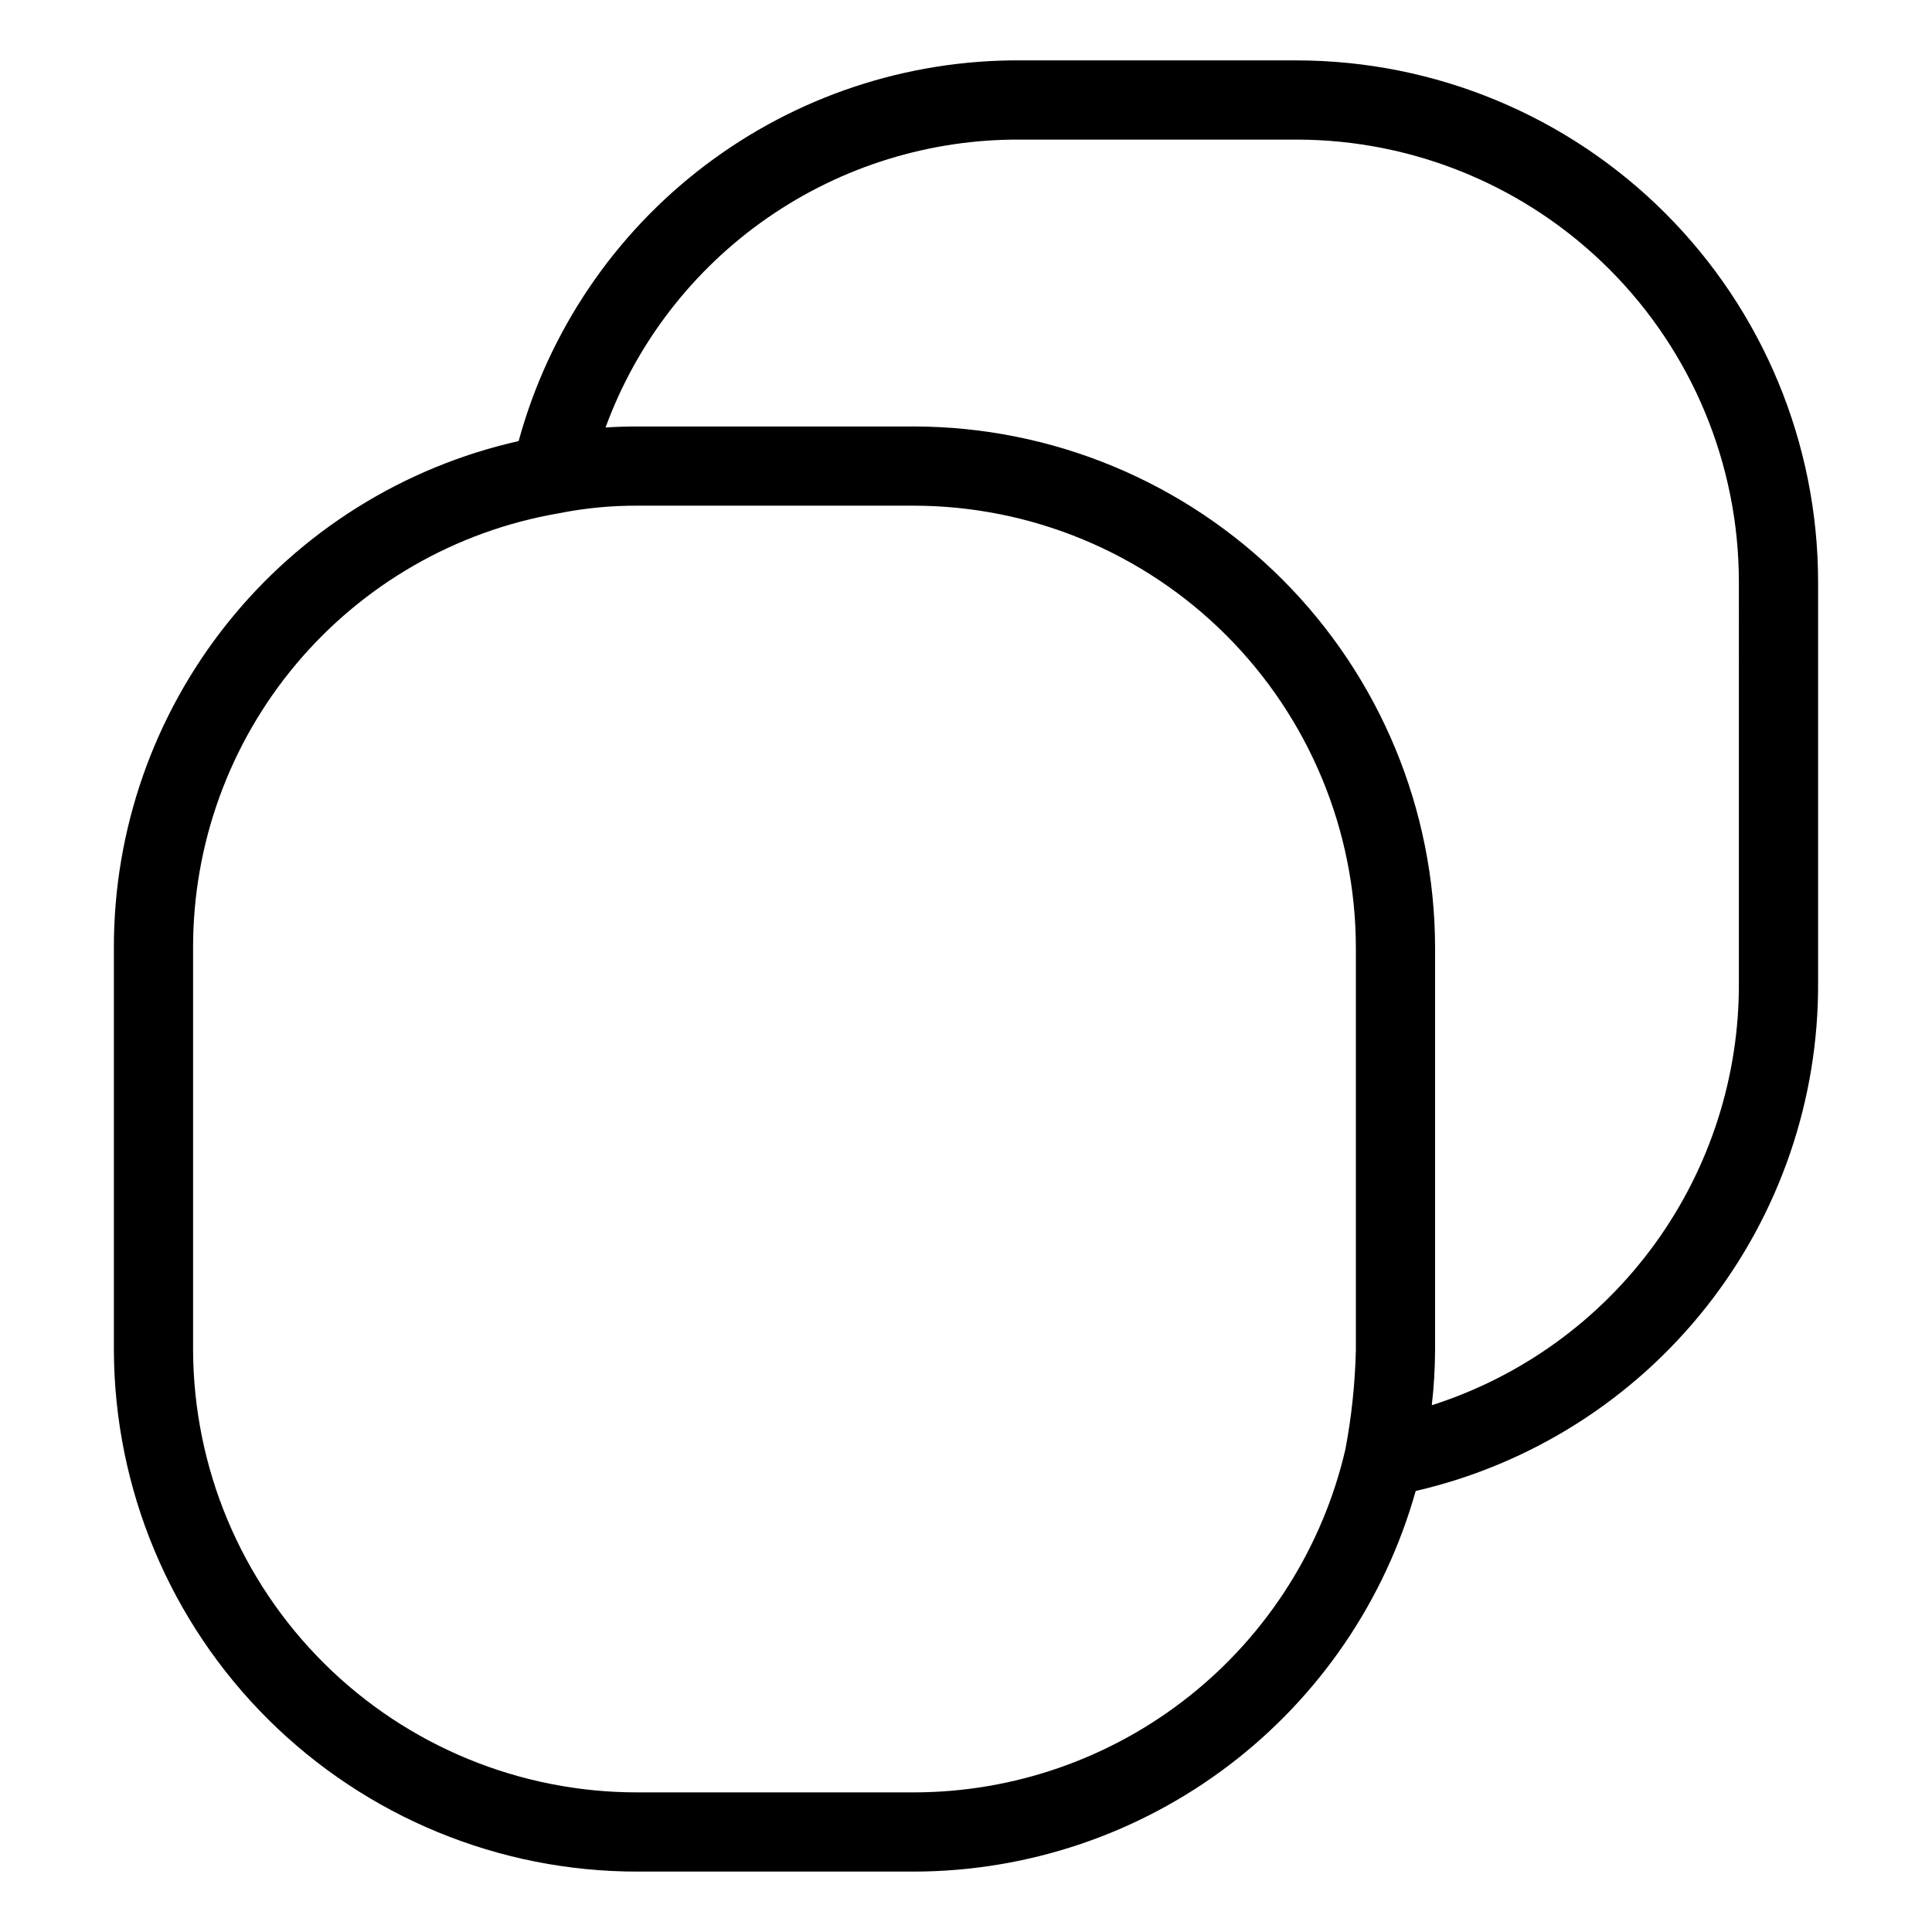
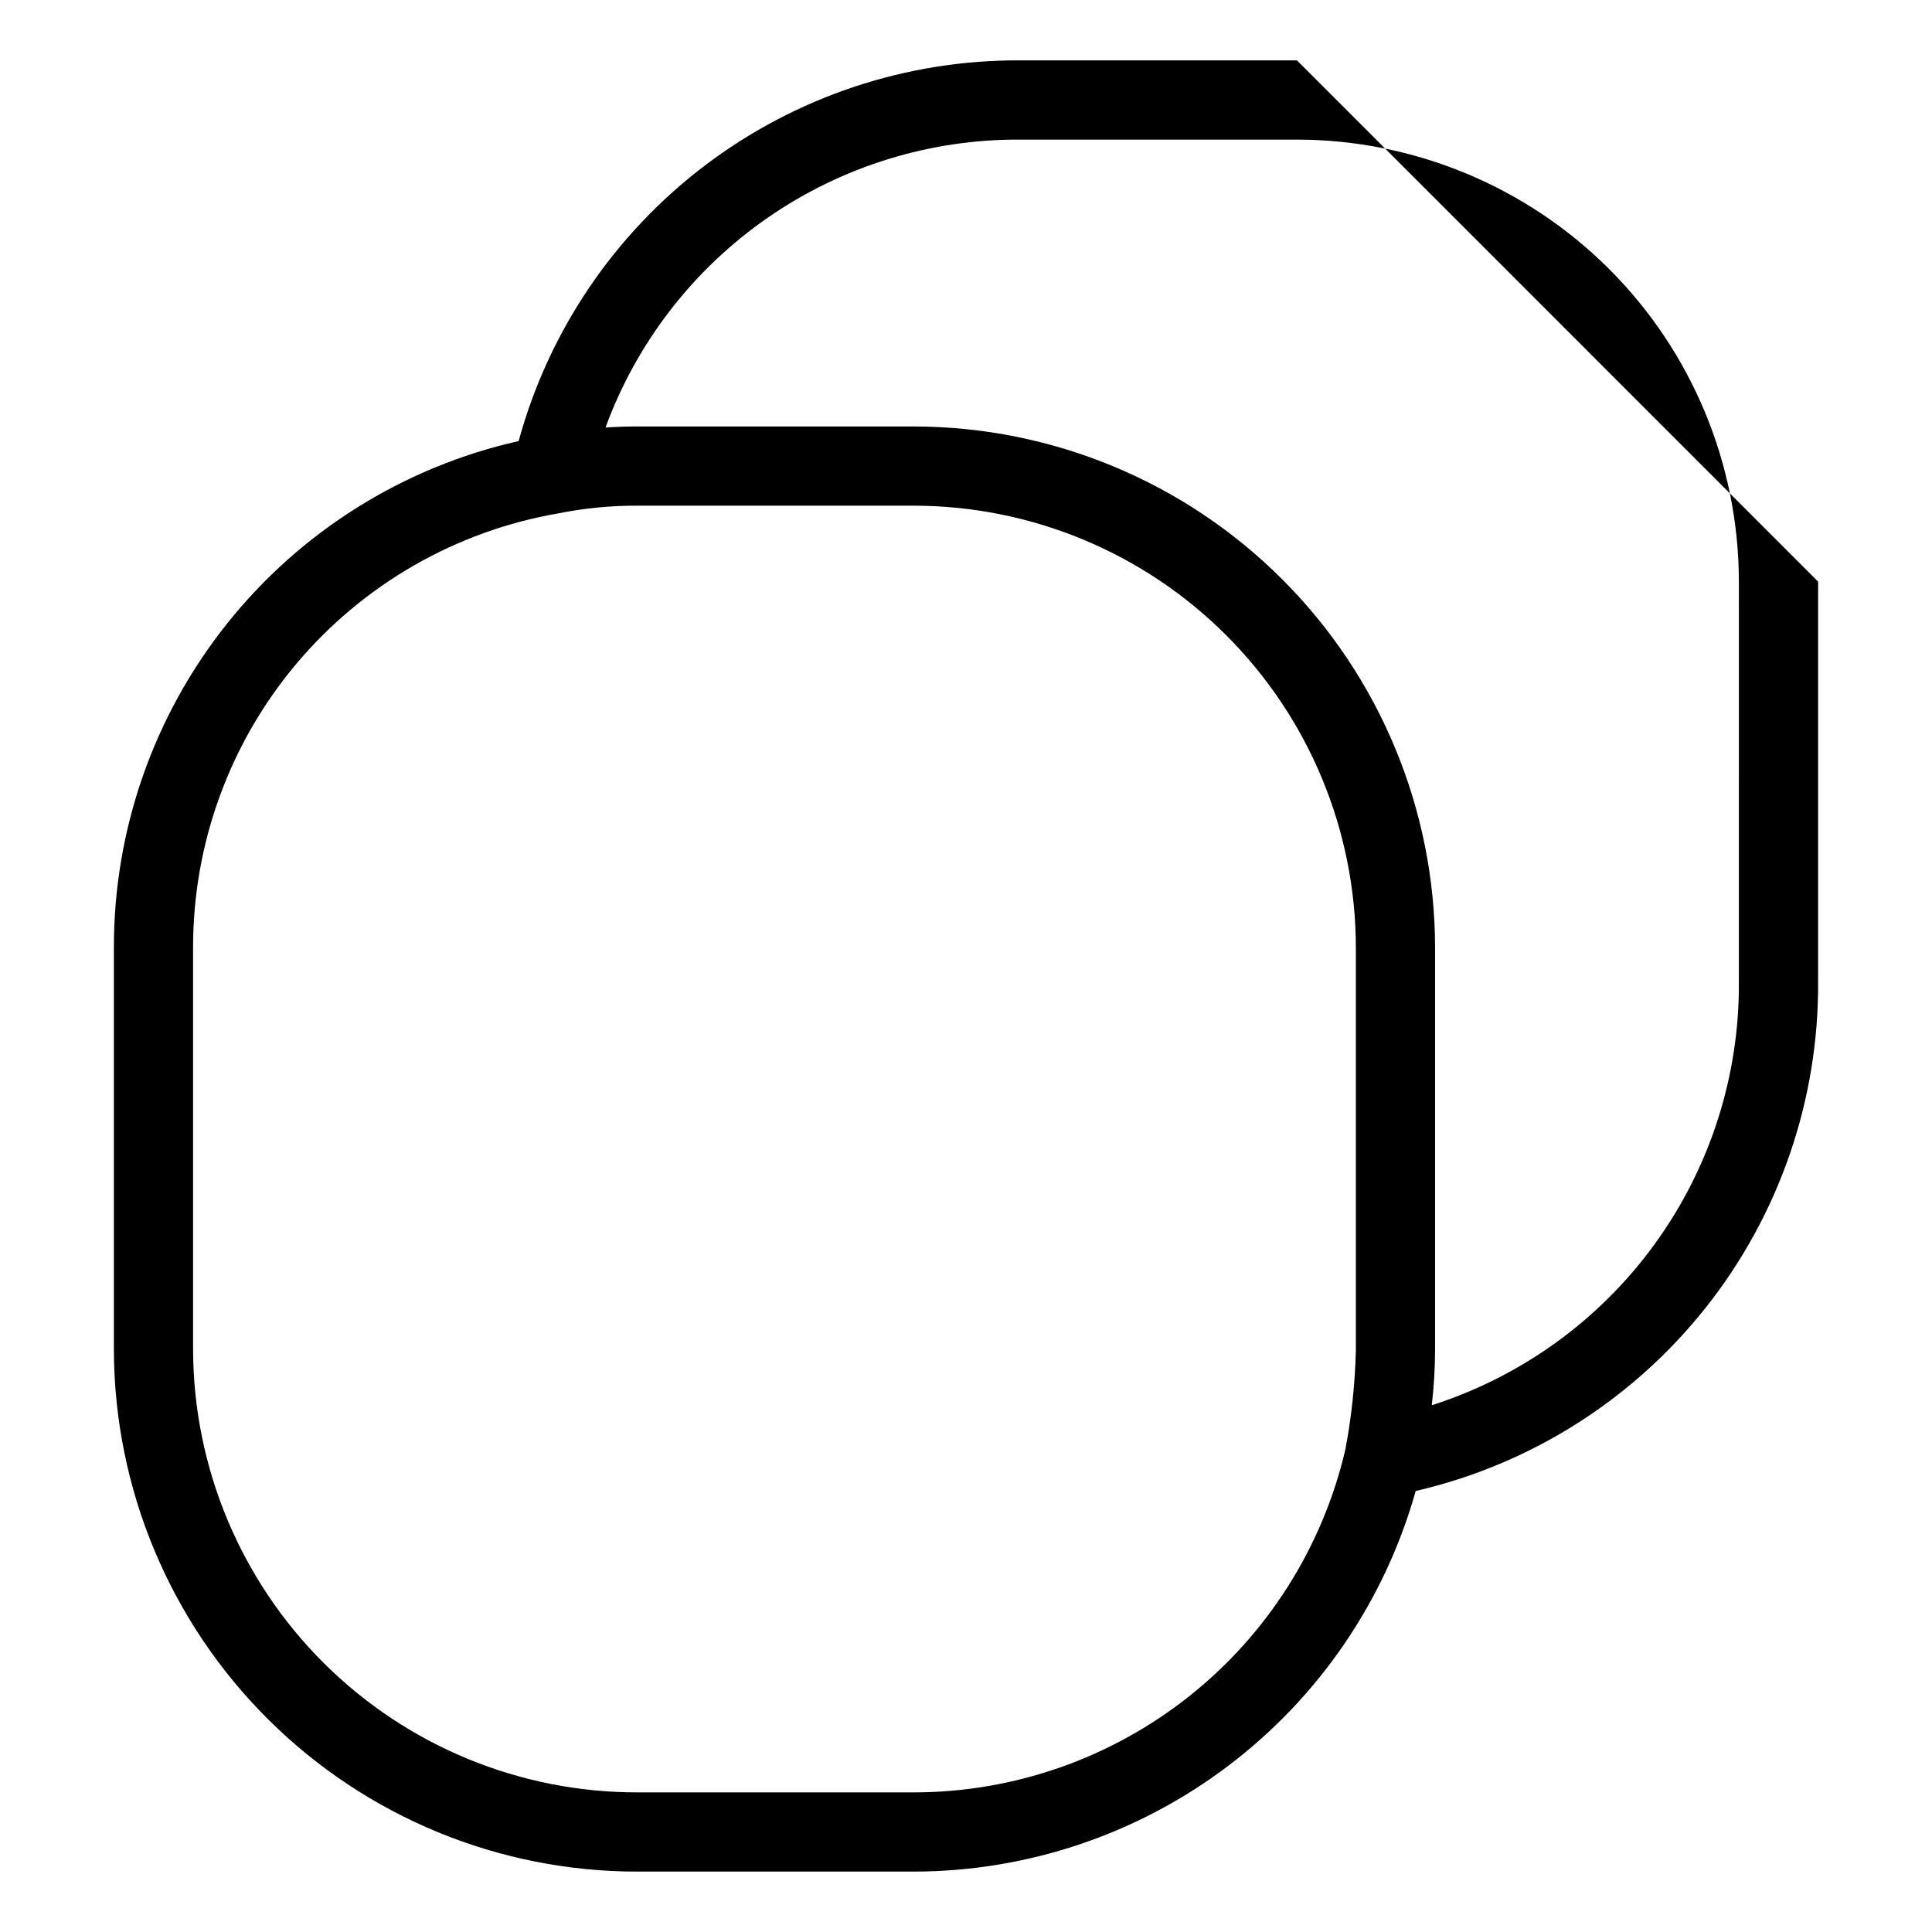
<svg xmlns="http://www.w3.org/2000/svg" fill="#000000" width="800px" height="800px" version="1.1" viewBox="144 144 512 512">
-   <path d="m487.7 160h-73.145c-30.207-0.203-59.629 9.578-83.703 27.824-24.07 18.246-41.441 43.93-49.41 73.066-30.477 6.856-57.707 23.887-77.203 48.293-19.5 24.406-30.102 54.727-30.059 85.961v106.73c0.141 36.715 14.844 71.879 40.875 97.77 26.035 25.895 61.273 40.406 97.992 40.348h73.145c30.125-0.039 59.414-9.91 83.418-28.117 24.004-18.203 41.406-43.746 49.562-72.746 30.477-7.043 57.641-24.25 77.027-48.797 19.383-24.543 29.832-54.957 29.617-86.234v-105.97c-0.043-36.621-14.605-71.727-40.5-97.621-25.895-25.891-61-40.457-97.617-40.5zm-101.51 459h-73.145c-31.152 0.062-61.059-12.23-83.156-34.191-22.098-21.957-34.582-51.781-34.719-82.934v-106.73c-0.039-27.52 9.656-54.172 27.371-75.234 17.715-21.062 42.309-35.184 69.43-39.863 6.938-1.391 14-2.074 21.074-2.039h73.145c31.055 0.039 60.828 12.391 82.785 34.352 21.957 21.961 34.309 51.734 34.344 82.785v106.73c-0.215 8.812-1.145 17.594-2.785 26.254-6.012 25.824-20.582 48.859-41.34 65.355-20.758 16.5-46.488 25.492-73.004 25.516zm218.63-214.9c0.188 24.953-7.609 49.309-22.25 69.516-14.645 20.203-35.363 35.195-59.133 42.785 0.559-4.82 0.852-9.672 0.871-14.523v-106.73c-0.043-36.617-14.605-71.727-40.5-97.621-25.895-25.898-61-40.465-97.621-40.508h-73.145c-2.902 0-5.758 0.09-8.57 0.266v0.004c8.25-22.512 23.254-41.922 42.957-55.578 19.707-13.656 43.148-20.891 67.121-20.715h73.145c31.051 0.035 60.824 12.387 82.781 34.344 21.957 21.957 34.309 51.73 34.344 82.785z" />
+   <path d="m487.7 160h-73.145c-30.207-0.203-59.629 9.578-83.703 27.824-24.07 18.246-41.441 43.93-49.41 73.066-30.477 6.856-57.707 23.887-77.203 48.293-19.5 24.406-30.102 54.727-30.059 85.961v106.73c0.141 36.715 14.844 71.879 40.875 97.77 26.035 25.895 61.273 40.406 97.992 40.348h73.145c30.125-0.039 59.414-9.91 83.418-28.117 24.004-18.203 41.406-43.746 49.562-72.746 30.477-7.043 57.641-24.25 77.027-48.797 19.383-24.543 29.832-54.957 29.617-86.234v-105.97zm-101.51 459h-73.145c-31.152 0.062-61.059-12.23-83.156-34.191-22.098-21.957-34.582-51.781-34.719-82.934v-106.73c-0.039-27.52 9.656-54.172 27.371-75.234 17.715-21.062 42.309-35.184 69.43-39.863 6.938-1.391 14-2.074 21.074-2.039h73.145c31.055 0.039 60.828 12.391 82.785 34.352 21.957 21.961 34.309 51.734 34.344 82.785v106.73c-0.215 8.812-1.145 17.594-2.785 26.254-6.012 25.824-20.582 48.859-41.34 65.355-20.758 16.5-46.488 25.492-73.004 25.516zm218.63-214.9c0.188 24.953-7.609 49.309-22.25 69.516-14.645 20.203-35.363 35.195-59.133 42.785 0.559-4.82 0.852-9.672 0.871-14.523v-106.73c-0.043-36.617-14.605-71.727-40.5-97.621-25.895-25.898-61-40.465-97.621-40.508h-73.145c-2.902 0-5.758 0.09-8.57 0.266v0.004c8.25-22.512 23.254-41.922 42.957-55.578 19.707-13.656 43.148-20.891 67.121-20.715h73.145c31.051 0.035 60.824 12.387 82.781 34.344 21.957 21.957 34.309 51.73 34.344 82.785z" />
</svg>